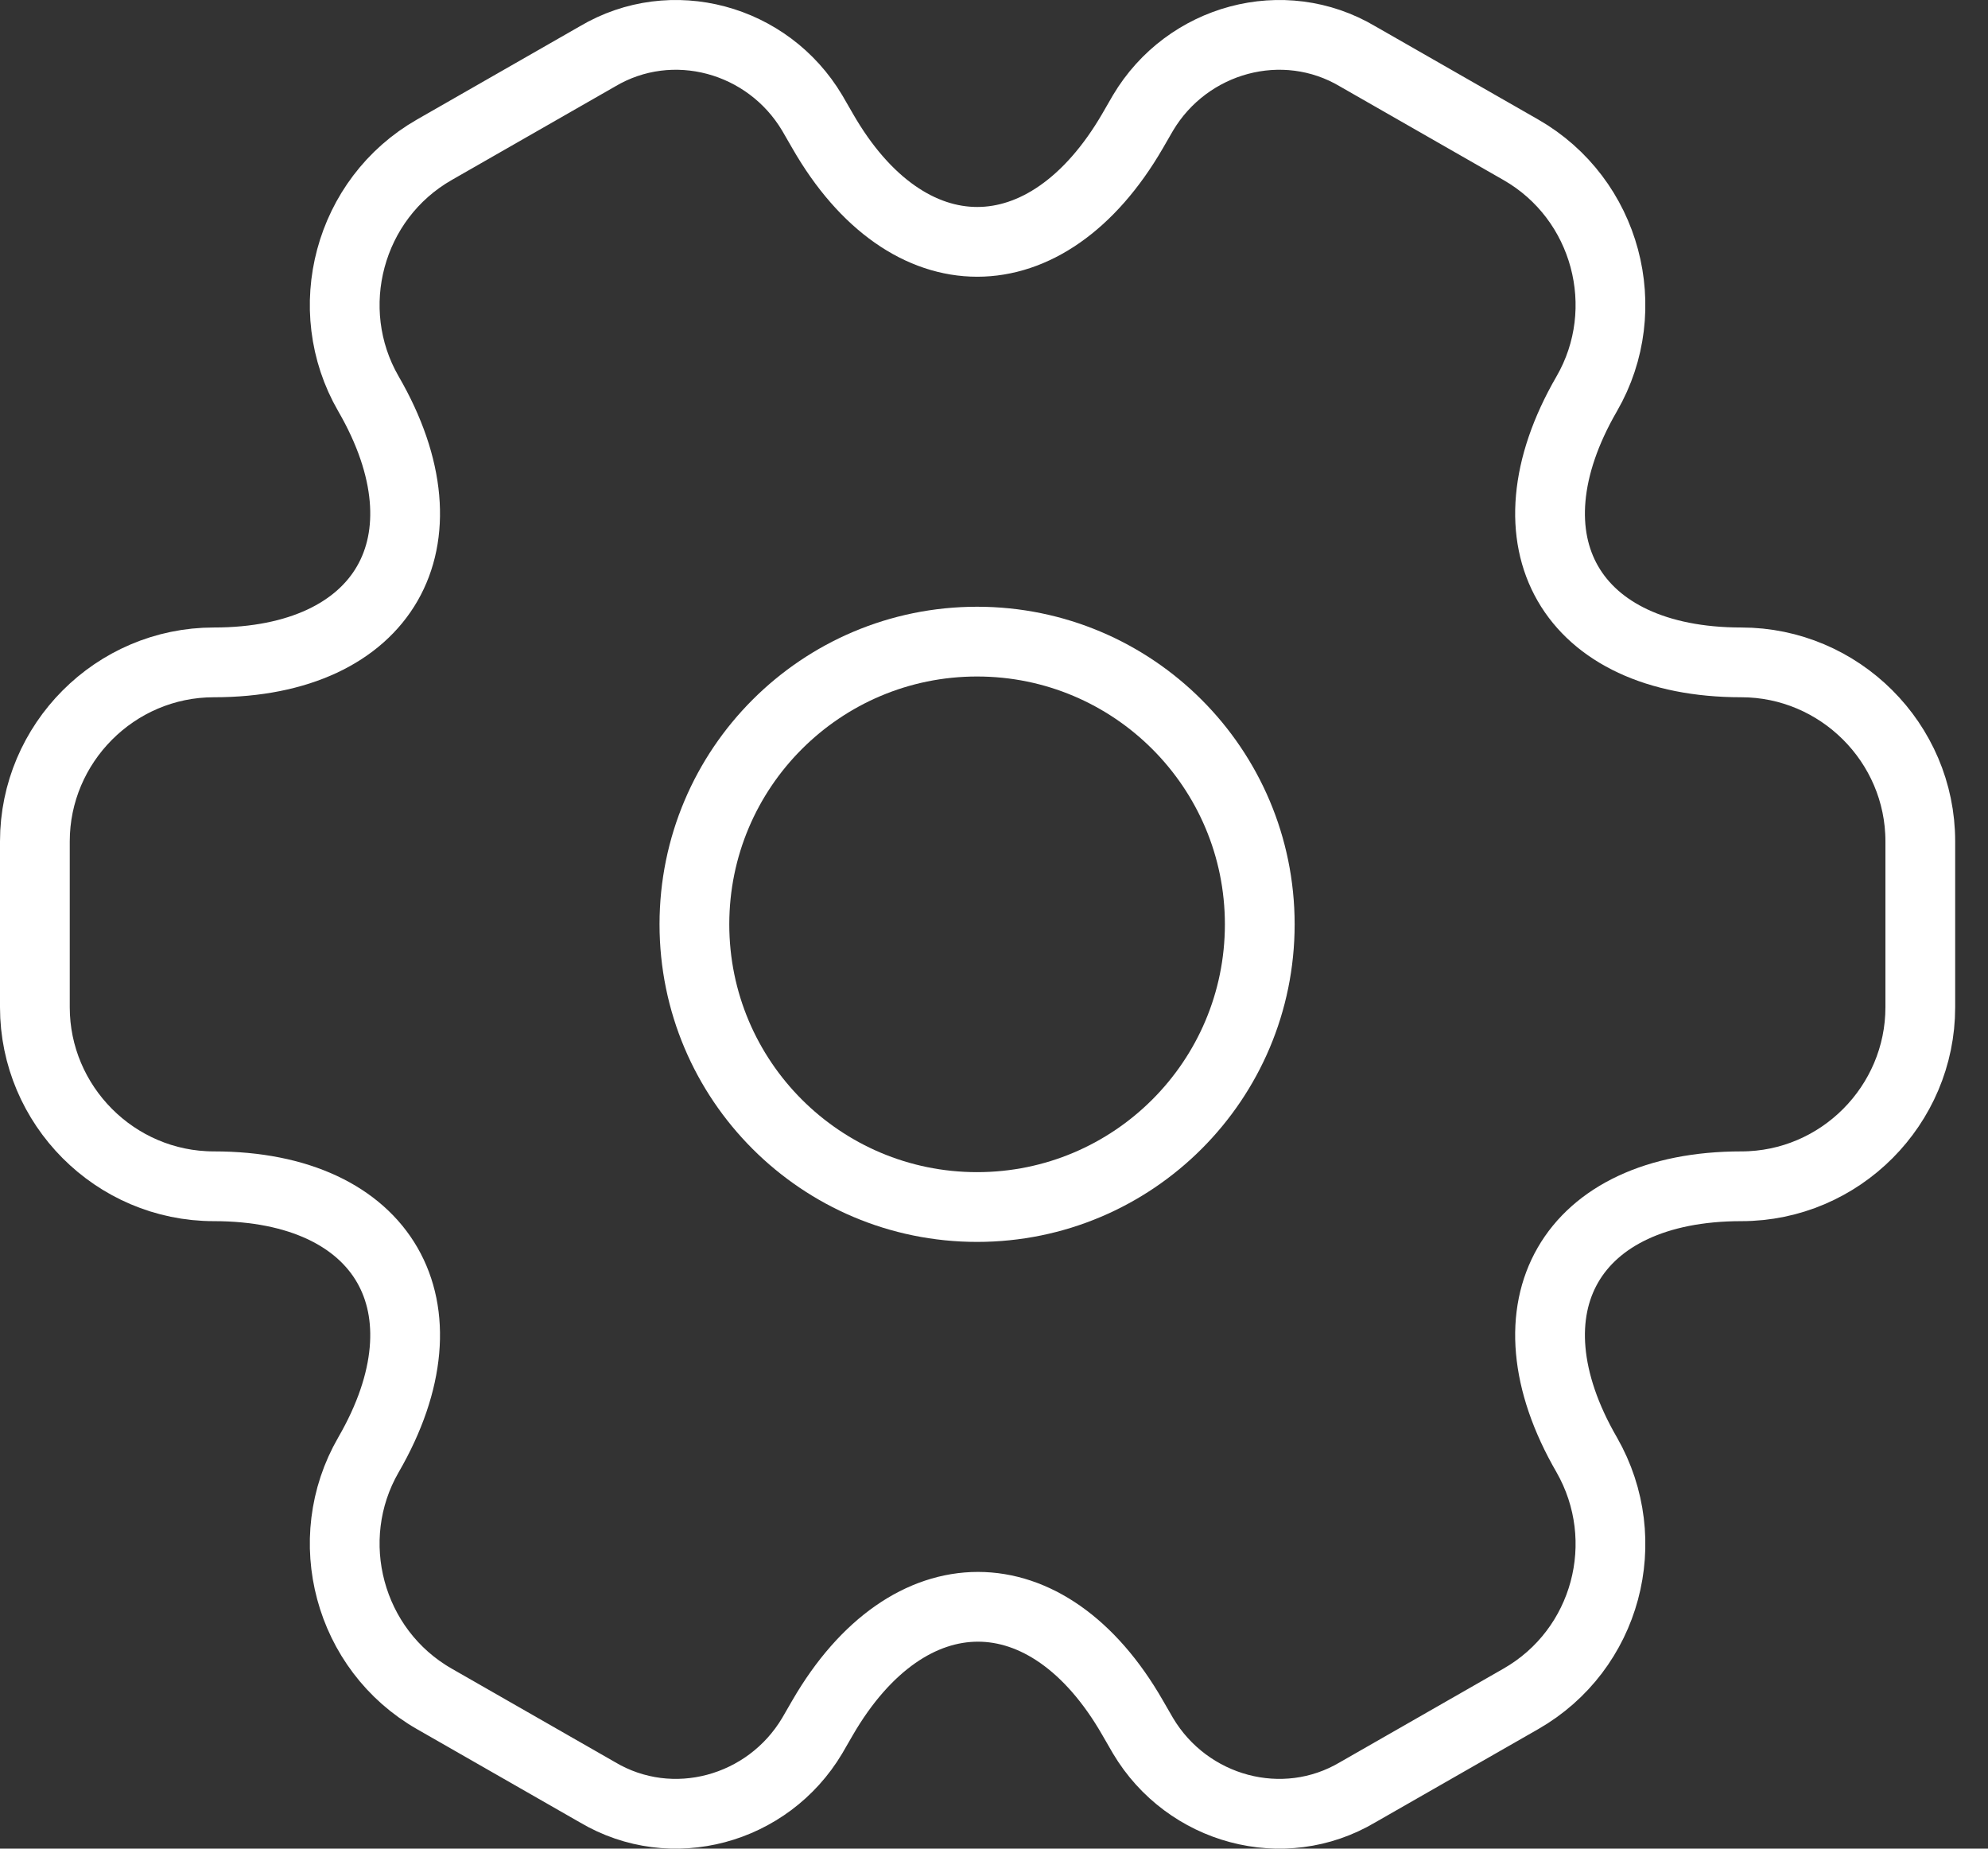
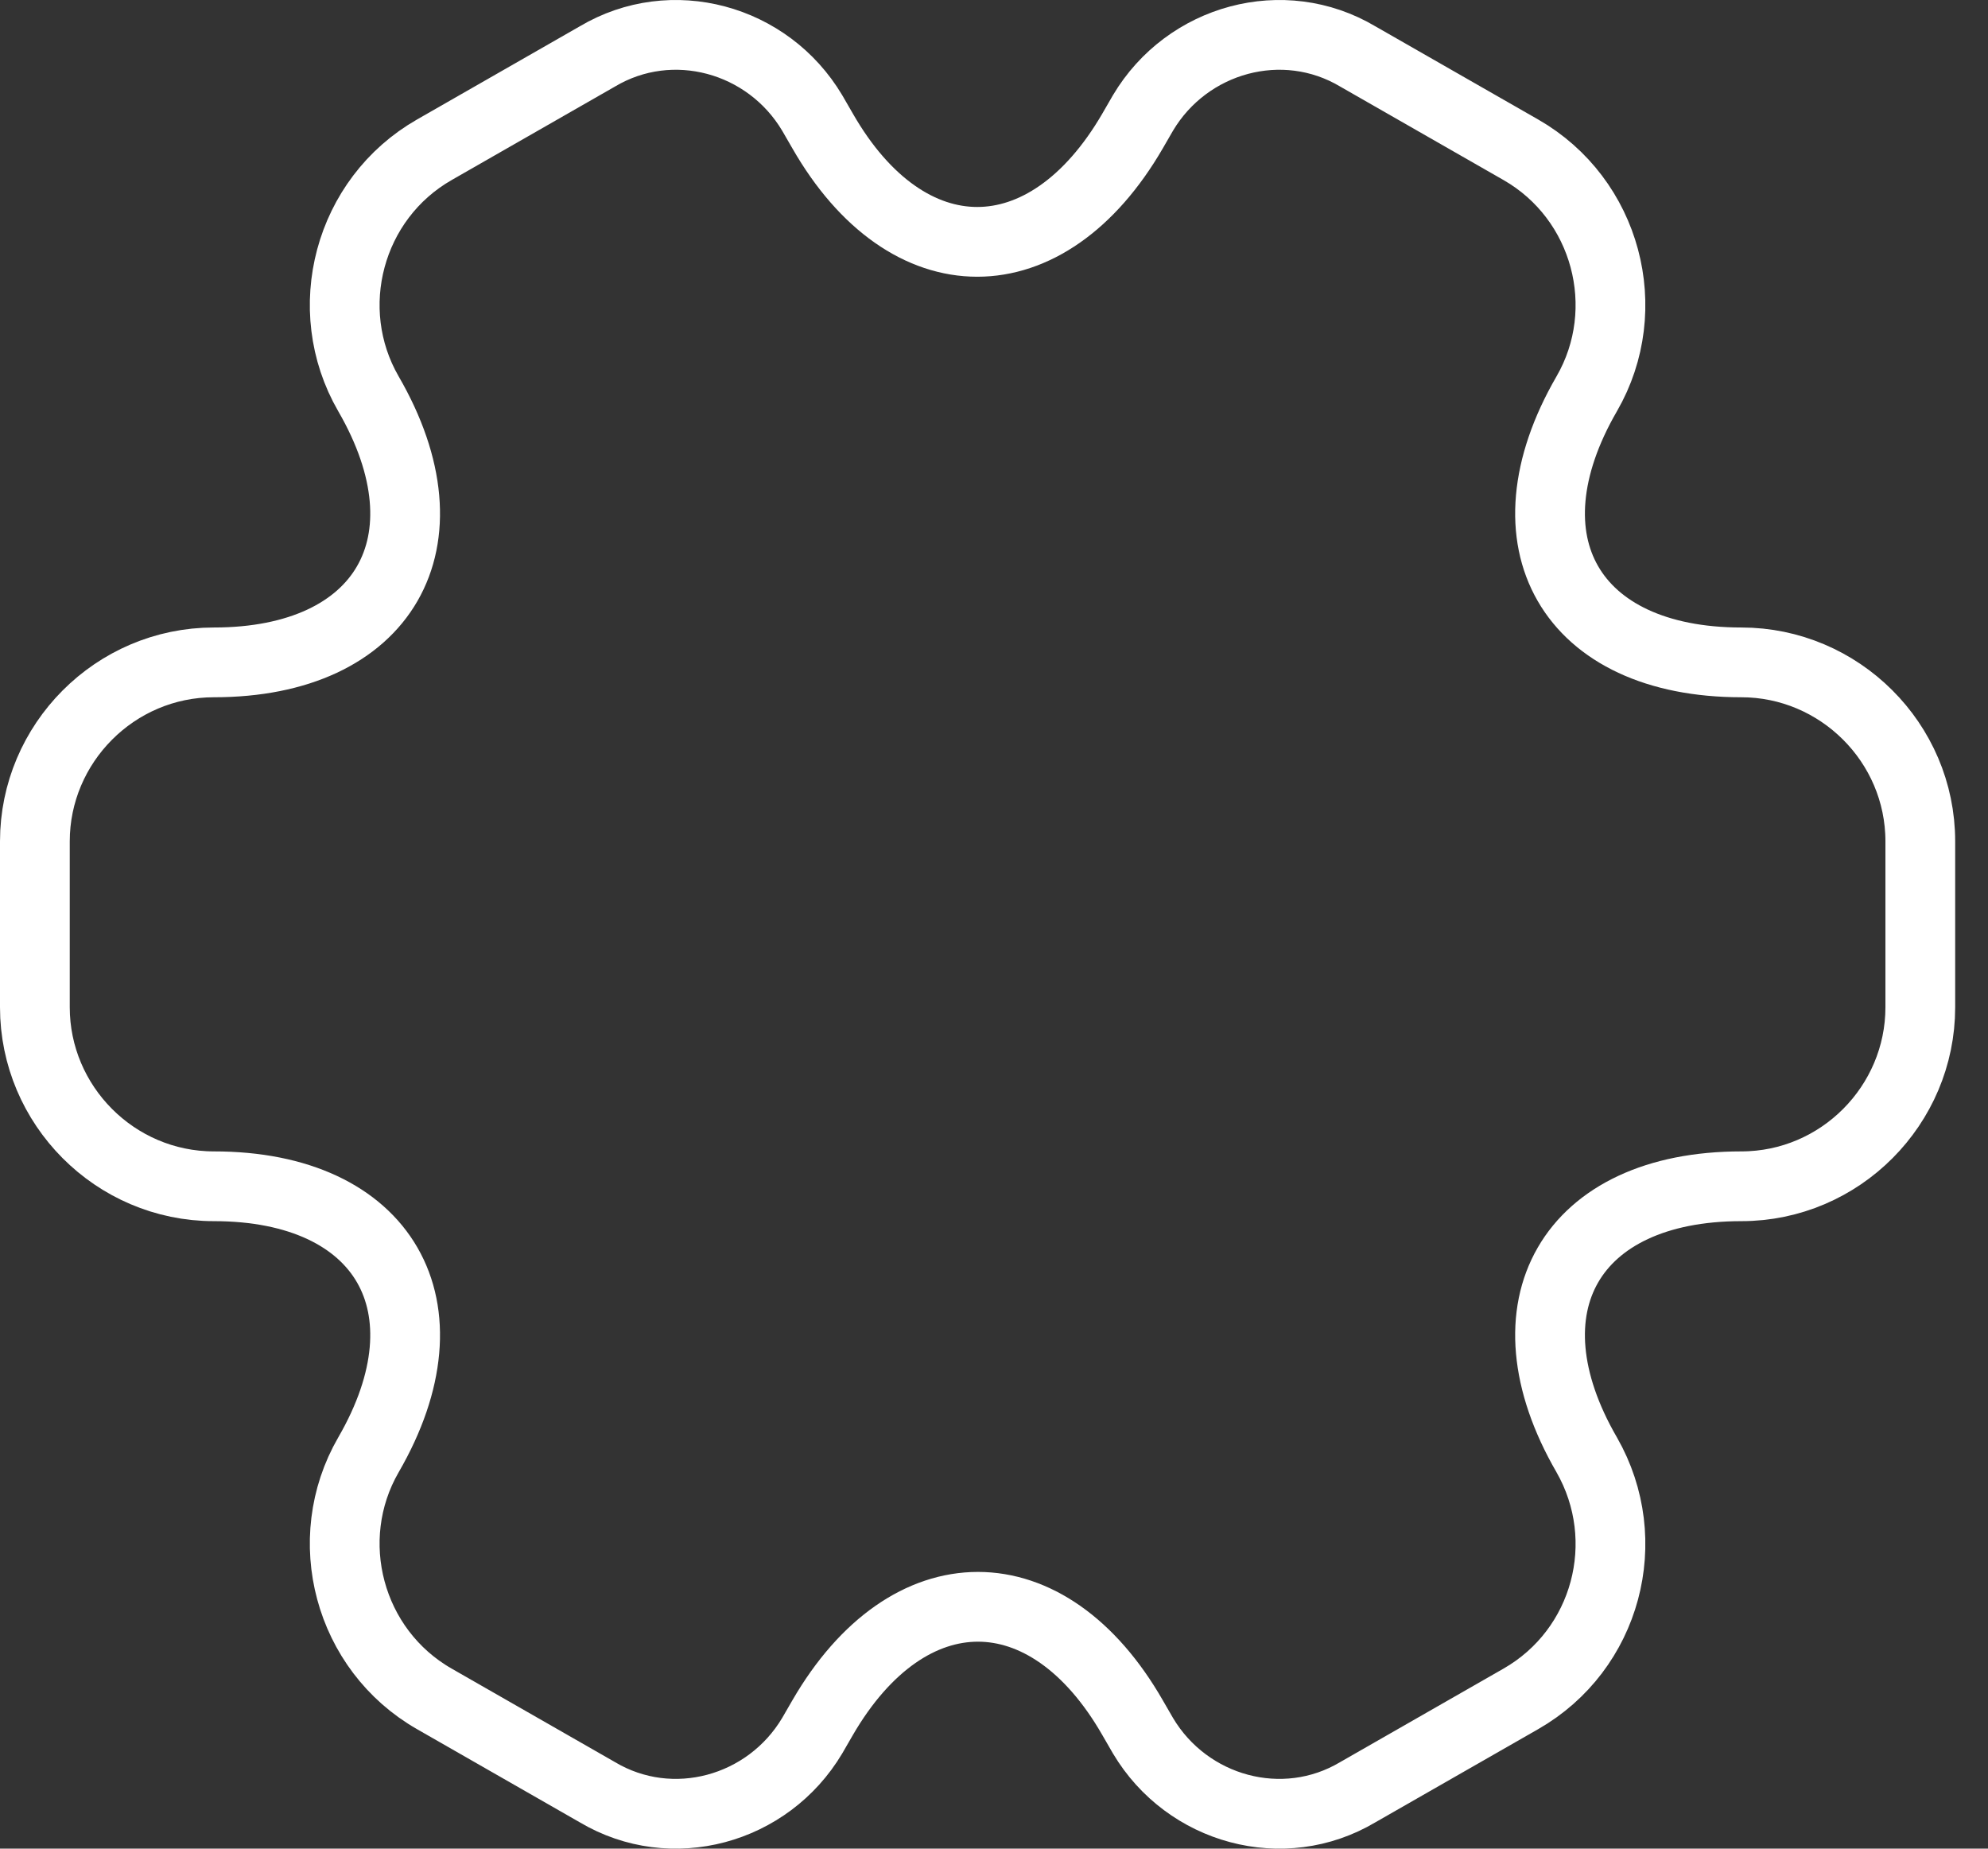
<svg xmlns="http://www.w3.org/2000/svg" width="57" height="53" viewBox="0 0 57 53" fill="none">
  <rect x="0" y="0" width="57" height="53" fill="#333333" stroke="none" />
-   <path d="M28.015 34.605C32.491 34.605 36.12 30.976 36.12 26.5C36.12 22.024 32.491 18.395 28.015 18.395C23.539 18.395 19.91 22.024 19.91 26.5C19.91 30.976 23.539 34.605 28.015 34.605Z" stroke="white" stroke-width="2" stroke-miterlimit="10" stroke-linecap="round" stroke-linejoin="round" />
  <path d="M1 28.877V24.123C1 21.313 3.296 18.99 6.133 18.99C11.023 18.99 13.022 15.532 10.564 11.29C9.159 8.859 9.996 5.698 12.455 4.293L17.128 1.618C19.263 0.349 22.018 1.105 23.288 3.239L23.585 3.753C26.017 7.994 30.015 7.994 32.474 3.753L32.771 3.239C34.04 1.105 36.796 0.349 38.93 1.618L43.604 4.293C46.062 5.698 46.9 8.859 45.495 11.29C43.037 15.532 45.036 18.99 49.926 18.99C52.735 18.99 55.059 21.286 55.059 24.123V28.877C55.059 31.687 52.762 34.01 49.926 34.01C45.036 34.01 43.037 37.468 45.495 41.71C46.9 44.168 46.062 47.302 43.604 48.707L38.93 51.382C36.796 52.651 34.04 51.895 32.771 49.761L32.474 49.247C30.042 45.006 26.044 45.006 23.585 49.247L23.288 49.761C22.018 51.895 19.263 52.651 17.128 51.382L12.455 48.707C9.996 47.302 9.159 44.141 10.564 41.71C13.022 37.468 11.023 34.01 6.133 34.01C3.296 34.01 1 31.687 1 28.877Z" stroke="white" stroke-width="2" stroke-miterlimit="10" stroke-linecap="round" stroke-linejoin="round" />
</svg>